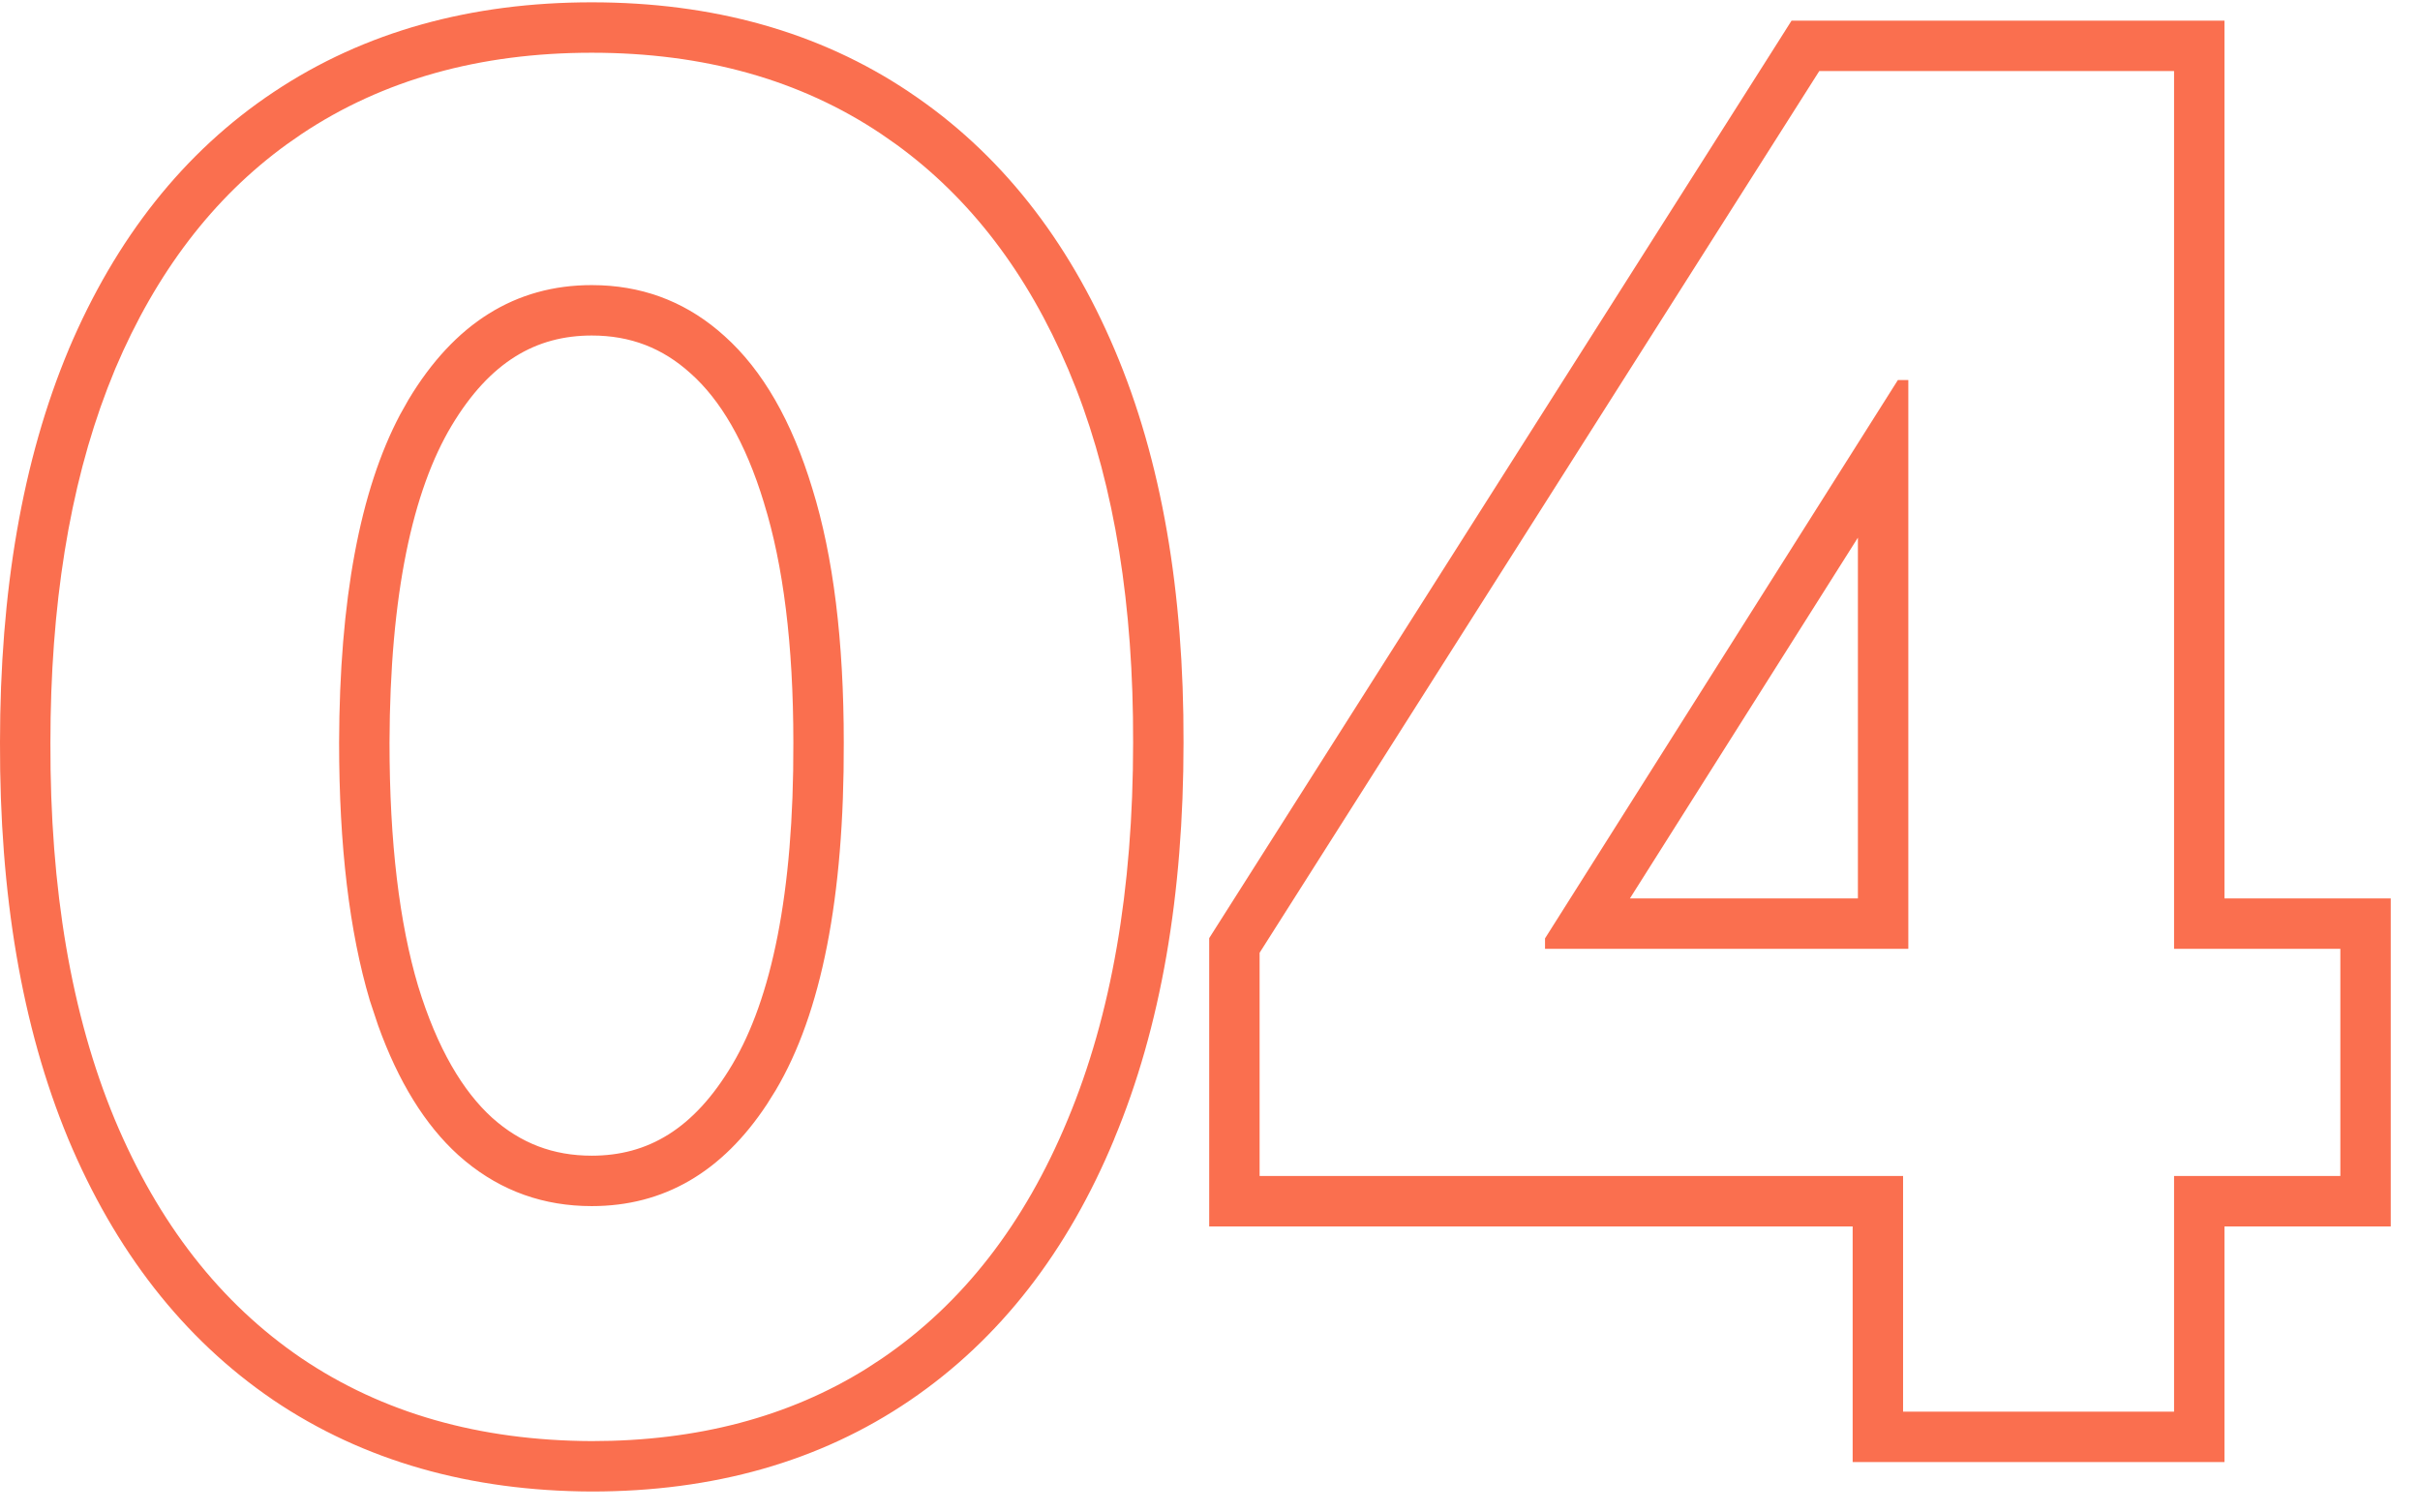
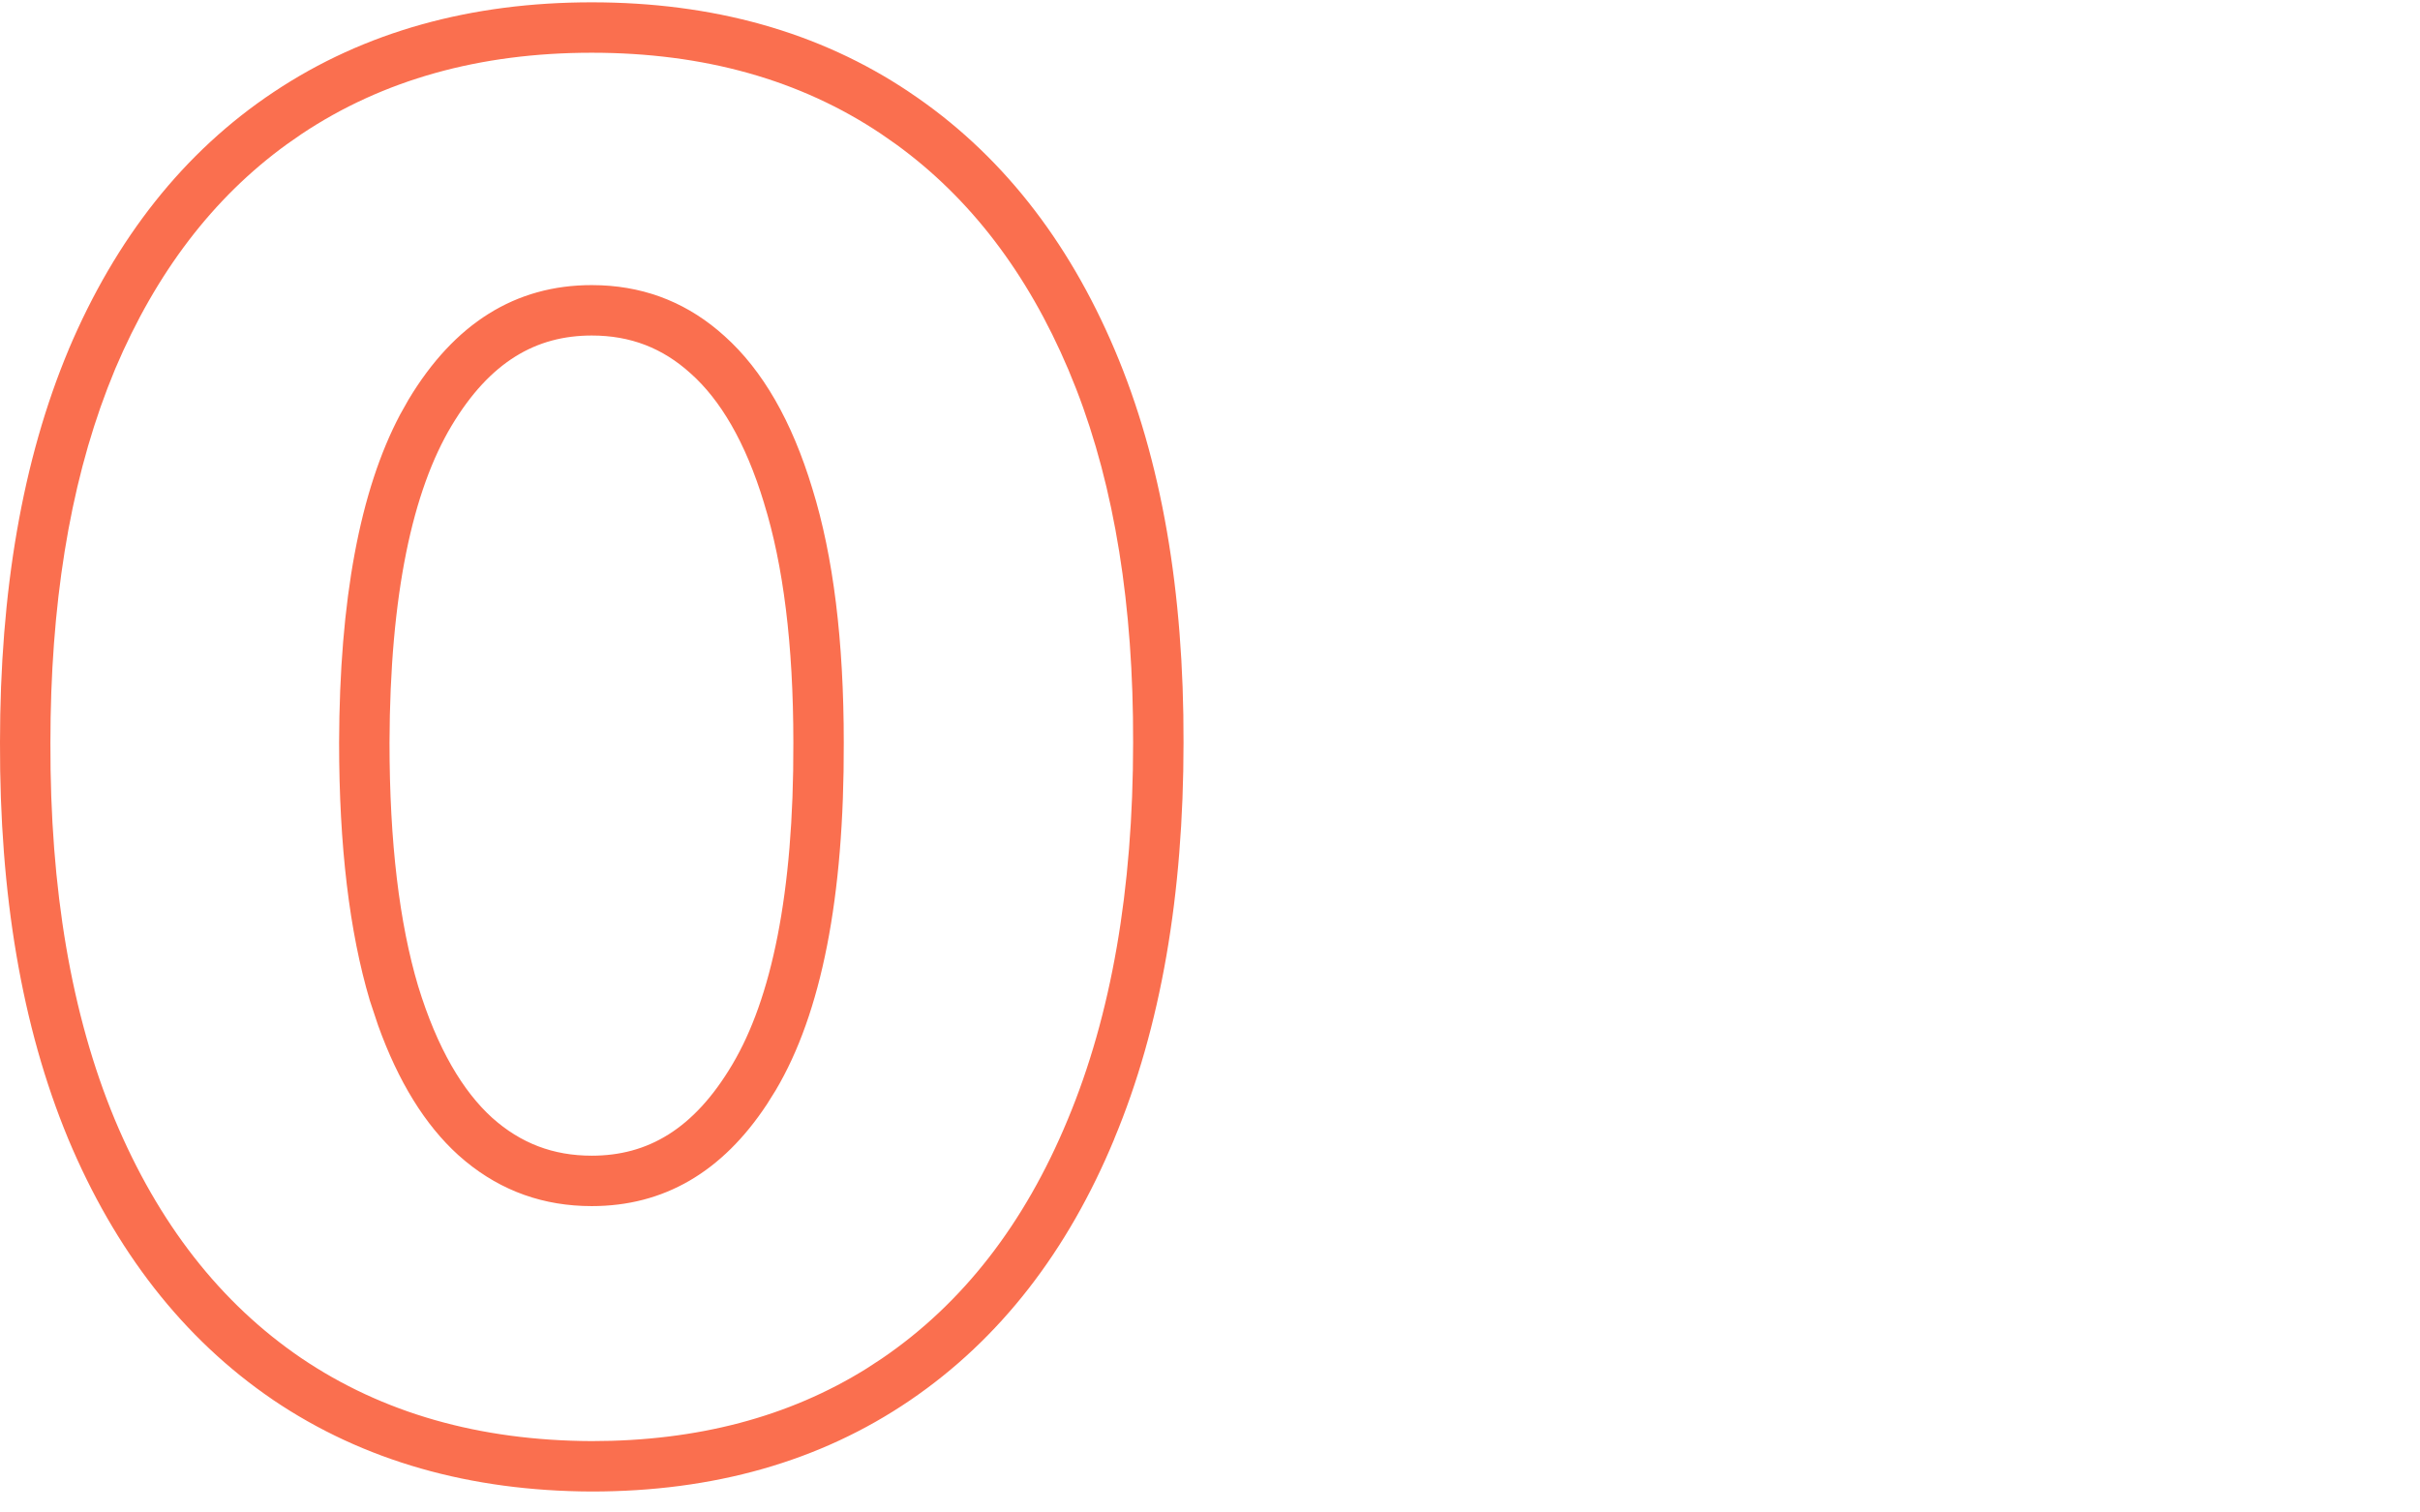
<svg xmlns="http://www.w3.org/2000/svg" width="48" height="30" viewBox="0 0 48 30" fill="none">
-   <path d="M46.42 18.82H43.122V1.409H36.085L24.984 18.898V23.326H37.747V28H43.122V23.326H46.42V18.82ZM37.851 18.82H30.645V18.613L37.644 7.538H37.851V18.82ZM32.329 17.82H36.851V10.664L32.329 17.82ZM44.122 17.82H47.42V24.326H44.122V29H36.747V24.326H23.984V18.608L24.14 18.362L35.241 0.874L35.535 0.409H44.122V17.82Z" fill="#FA6F4F" />
  <path d="M11.737 0.046C14.129 0.046 16.243 0.625 18.033 1.825H18.032C19.827 3.022 21.18 4.745 22.11 6.939C23.041 9.13 23.483 11.737 23.475 14.73C23.475 17.74 23.028 20.37 22.1 22.591L22.101 22.592C21.181 24.812 19.838 26.558 18.052 27.774C16.26 28.995 14.14 29.584 11.737 29.584H11.733C9.332 29.575 7.21 28.981 5.412 27.764L5.41 27.762C3.625 26.546 2.278 24.8 1.35 22.582L1.349 22.579C0.429 20.358 -0.009 17.73 0 14.727C0 11.736 0.442 9.127 1.363 6.931L1.364 6.927C2.294 4.732 3.644 3.012 5.432 1.823C7.229 0.625 9.346 0.046 11.737 0.046ZM11.737 1.046C9.513 1.046 7.595 1.583 5.985 2.656L5.69 2.861C4.232 3.917 3.097 5.402 2.285 7.317L2.13 7.705C1.377 9.67 1 12.012 1 14.73C0.991 17.639 1.416 20.128 2.273 22.196C3.138 24.265 4.371 25.845 5.973 26.936C7.583 28.026 9.504 28.575 11.737 28.584C13.831 28.584 15.647 28.105 17.186 27.146L17.489 26.948C19.091 25.858 20.32 24.278 21.177 22.209C22.042 20.14 22.475 17.647 22.475 14.73C22.483 12.012 22.107 9.674 21.347 7.717L21.19 7.33C20.378 5.415 19.239 3.926 17.774 2.863L17.477 2.656C15.875 1.583 13.962 1.046 11.737 1.046ZM11.926 5.659C12.86 5.699 13.675 6.035 14.373 6.668C15.126 7.343 15.707 8.352 16.113 9.693C16.529 11.035 16.736 12.714 16.736 14.73C16.745 17.795 16.295 20.093 15.386 21.625L15.212 21.903C14.324 23.25 13.166 23.923 11.737 23.923V22.923C12.842 22.923 13.761 22.404 14.525 21.115C15.298 19.814 15.745 17.731 15.736 14.733V14.73C15.736 12.774 15.533 11.203 15.157 9.989L15.156 9.983C14.783 8.752 14.279 7.927 13.705 7.412L13.701 7.409C13.143 6.902 12.504 6.655 11.737 6.655C10.638 6.655 9.723 7.169 8.959 8.441C8.188 9.727 7.734 11.78 7.726 14.733C7.726 16.712 7.923 18.311 8.292 19.554C8.675 20.805 9.184 21.646 9.761 22.17C10.329 22.678 10.973 22.923 11.737 22.923V23.923C10.788 23.923 9.953 23.627 9.232 23.033L9.089 22.91C8.43 22.312 7.901 21.455 7.5 20.34L7.336 19.847C6.929 18.479 6.726 16.773 6.726 14.73C6.734 11.899 7.138 9.729 7.937 8.221L8.102 7.928C9.011 6.413 10.223 5.655 11.737 5.655L11.926 5.659Z" fill="#FA6F4F" />
</svg>